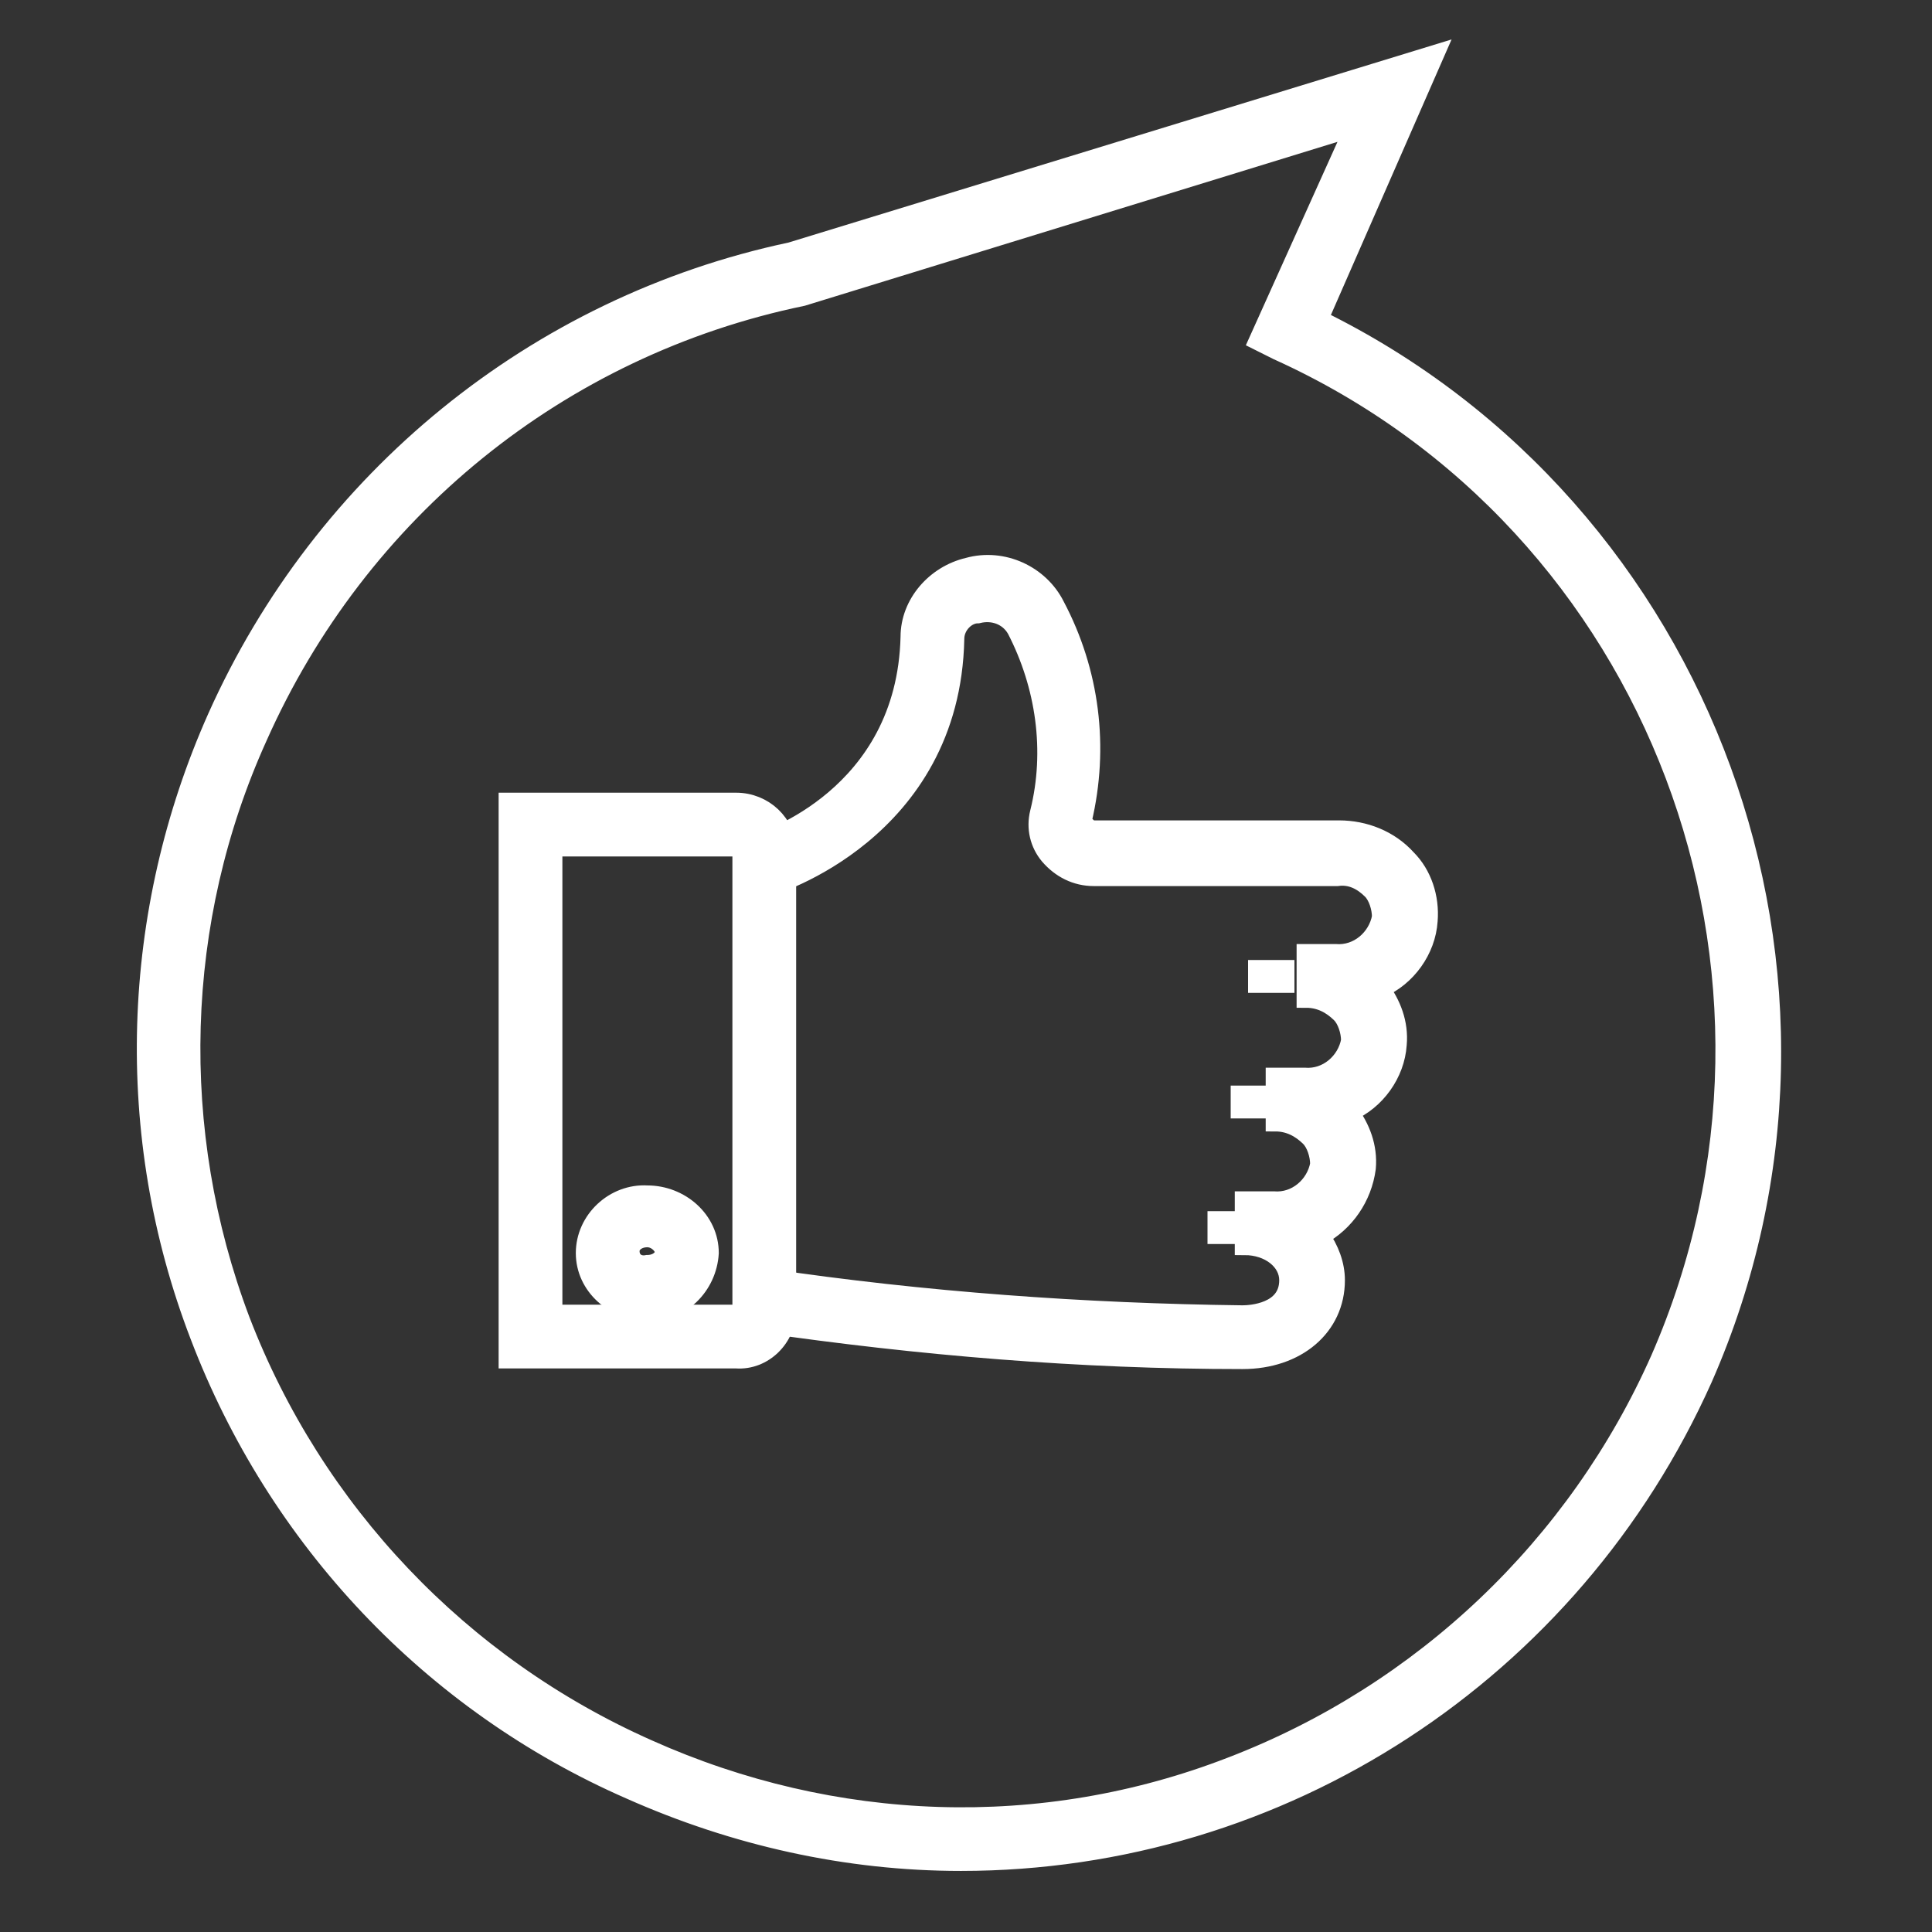
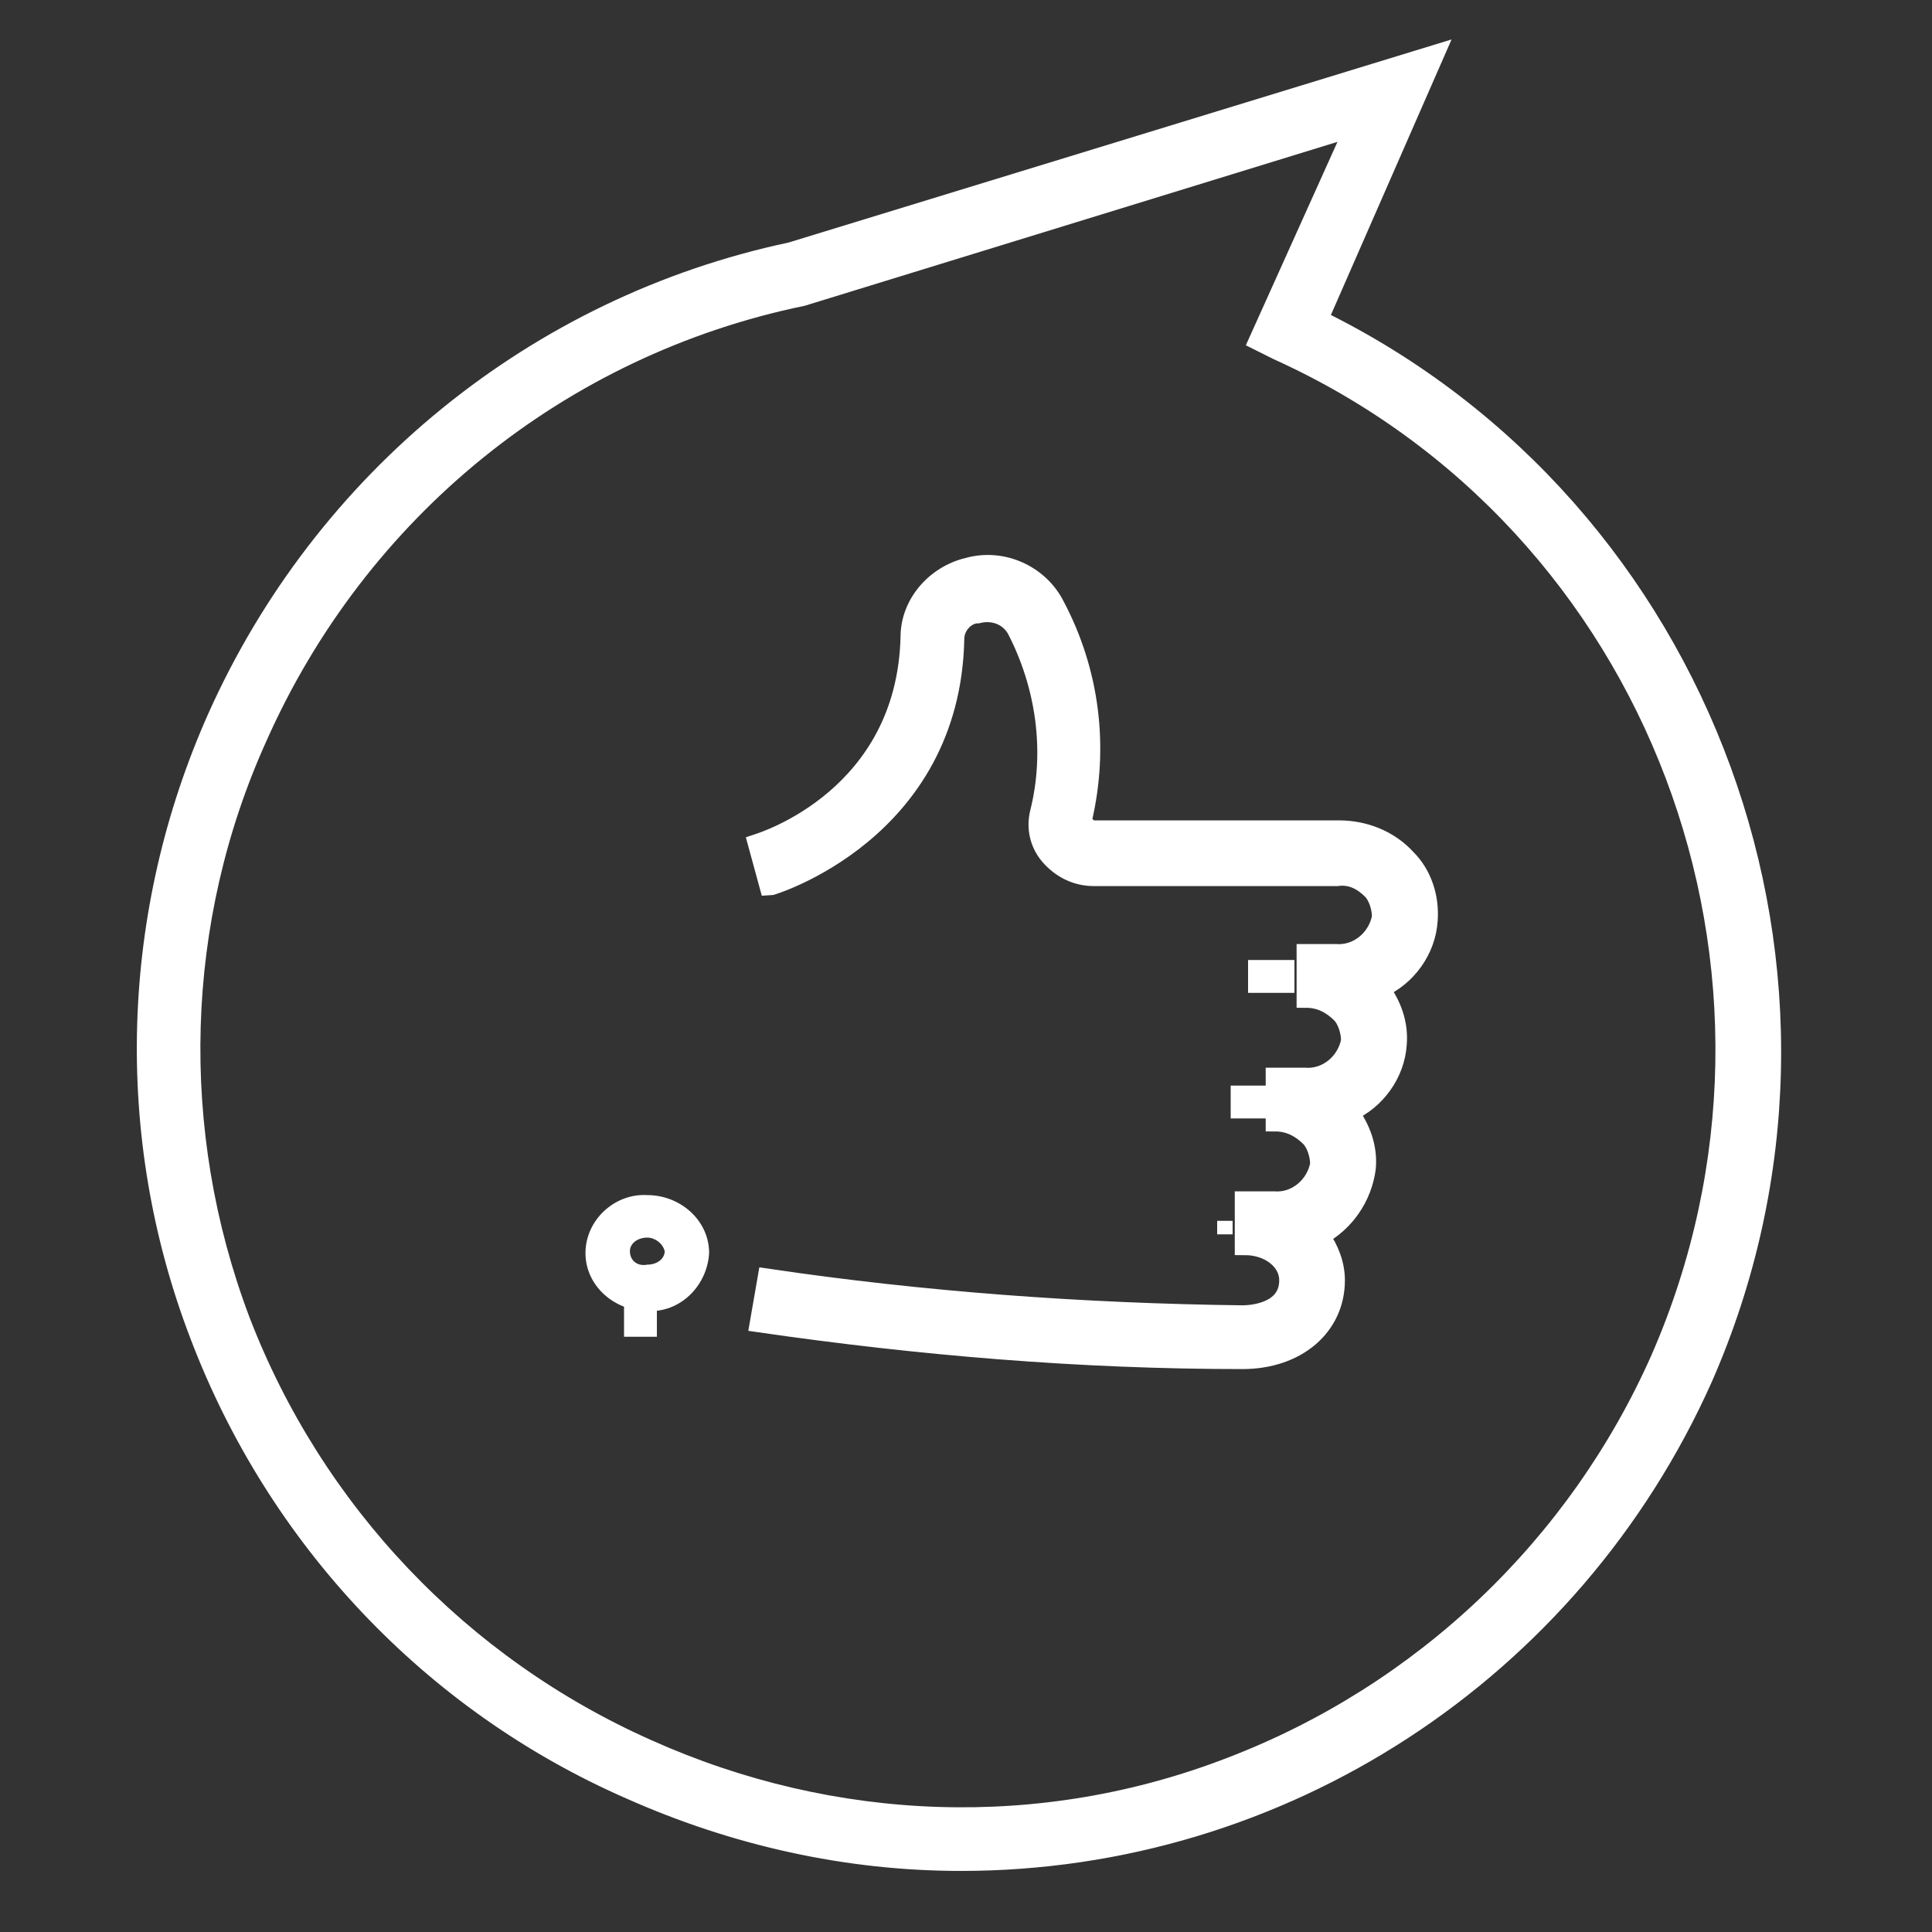
<svg xmlns="http://www.w3.org/2000/svg" version="1.1" id="Calque_1" x="0px" y="0px" viewBox="0 0 100 100" style="enable-background:new 0 0 100 100;" xml:space="preserve">
  <rect x="0" y="0" width="100" height="100" fill="#333333" stroke="none" />
  <style type="text/css">
	.st0{fill:#FFFFFF;}
	.st1{fill:none;stroke:#FFFFFF;}
</style>
  <g id="Groupe_2049" transform="translate(0 36.09)">
    <g>
      <g id="Groupe_2041" transform="translate(0 -36.09)">
        <g id="Groupe_2039" transform="translate(0.338 0.539)">
          <path id="Tracé_1840" class="st0" d="M49.4,95.8c-5.9,0-11.7-1.3-17.1-3.7C22,87.6,14,79.1,10,68.6c-4-10.4-3.6-21.9,0.9-32v0      c5.5-12.3,16.5-21.3,29.7-24.1L73.9,2.3l-6,13.7c20,9.8,29,34.1,19.9,54.8C81,86,66,95.8,49.4,95.8 M13,37.6      C8.7,47.1,8.4,58,12.1,67.8c3.8,9.9,11.4,17.9,21.1,22.2c9.6,4.3,20.4,4.7,30.2,0.9c9.9-3.8,17.9-11.4,22.2-21.1      c8.7-19.9-0.1-43.3-19.8-52.2l-1-0.5L69.8,6l-28.6,8.8C28.6,17.4,18.2,25.9,13,37.6L13,37.6z" />
        </g>
        <g id="Groupe_2040" transform="translate(0.338 0.539)">
          <path id="Tracé_1841" class="st1" d="M49.4,95.8c-5.9,0-11.7-1.3-17.1-3.7C22,87.6,14,79.1,10,68.6c-4-10.4-3.6-21.9,0.9-32v0      c5.5-12.3,16.5-21.3,29.7-24.1L73.9,2.3l-6,13.7c20,9.8,29,34.1,19.9,54.8C81,86,66,95.8,49.4,95.8L49.4,95.8z M13,37.6      C8.7,47.1,8.4,58,12.1,67.8c3.8,9.9,11.4,17.9,21.1,22.2c9.6,4.3,20.4,4.7,30.2,0.9c9.9-3.8,17.9-11.4,22.2-21.1      c8.7-19.9-0.1-43.3-19.8-52.2l-1-0.5L69.8,6l-28.6,8.8C28.6,17.4,18.2,25.9,13,37.6L13,37.6z" />
        </g>
      </g>
    </g>
    <path id="Tracé_1843" class="st0" d="M63,27.8h0.8v-0.7H63V27.8z" />
-     <path id="Tracé_1844" class="st1" d="M63.8,27.8H63v-0.7h0.8V27.8z" />
    <path id="Tracé_1845" class="st0" d="M64.2,21.3h1.2v-0.7h-1.2V21.3z" />
    <path id="Tracé_1846" class="st1" d="M65.4,21.3h-1.2v-0.7h1.2V21.3z" />
    <path id="Tracé_1847" class="st0" d="M65.1,14.8h1.4v-0.7h-1.4V14.8z" />
    <path id="Tracé_1848" class="st1" d="M66.5,14.8h-1.4v-0.7h1.4V14.8z" />
    <g>
      <g id="Groupe_2048" transform="translate(0 -36.09)">
        <g id="Groupe_2042" transform="translate(24.709 50.83)">
-           <path id="Tracé_1849" class="st0" d="M13.4,19.5H1.6V-9.3h11.8c1.4,0,2.6,1.1,2.6,2.5V17C16,18.4,14.8,19.6,13.4,19.5       M3.9,17.2h9.5c0.2,0,0.3-0.1,0.3-0.2V-6.8c0-0.1-0.1-0.2-0.3-0.2H3.9V17.2z" />
-         </g>
+           </g>
        <g id="Groupe_2043" transform="translate(24.709 50.83)">
-           <path id="Tracé_1850" class="st1" d="M13.4,19.5H1.6V-9.3h11.8c1.4,0,2.6,1.1,2.6,2.5V17C16,18.4,14.8,19.6,13.4,19.5z       M3.9,17.2h9.5c0.2,0,0.3-0.1,0.3-0.2V-6.8c0-0.1-0.1-0.2-0.3-0.2H3.9V17.2z" />
-         </g>
+           </g>
        <g id="Groupe_2044" transform="translate(41.512 34.963)">
          <path id="Tracé_1851" class="st0" d="M22.8,35.4c-8.4,0-16.7-0.7-25-1.9l0.4-2.3c8.1,1.2,16.4,1.8,24.6,1.9      c0.4,0,2.4-0.1,2.4-1.8c0-1-1-1.8-2.3-1.8v-2.3h1.5c1.2,0.1,2.2-0.8,2.4-1.9c0-0.5-0.2-1.1-0.5-1.4c-0.5-0.5-1.1-0.8-1.8-0.8      v-2.3h1.5c1.2,0.1,2.2-0.8,2.4-1.9c0-0.5-0.2-1.1-0.5-1.4c-0.5-0.5-1.1-0.8-1.8-0.8v-2.3h1.5c1.2,0.1,2.2-0.8,2.4-1.9      c0-0.5-0.2-1.1-0.5-1.4c-0.5-0.5-1.1-0.8-1.8-0.7H15.1c-0.9,0-1.7-0.4-2.3-1.1c-0.5-0.6-0.7-1.4-0.5-2.2      c0.8-3.2,0.3-6.6-1.2-9.5c-0.4-0.7-1.2-1-2-0.8C8.5-3.2,7.9-2.6,7.9-1.9c-0.2,10-9.5,12.8-9.6,12.8l-0.6-2.2      C-2,8.6,5.4,6.3,5.6-2c0-1.7,1.3-3.2,3-3.6c1.8-0.5,3.7,0.4,4.5,2c1.8,3.4,2.3,7.3,1.4,11.1c0,0.1,0,0.2,0.1,0.2      C14.8,7.9,14.9,8,15.1,8h12.7c1.3,0,2.6,0.5,3.5,1.5c0.8,0.8,1.2,2,1.1,3.2c-0.1,1.5-1.1,2.9-2.5,3.5c0.6,0.8,1,1.8,0.9,2.9      c-0.1,1.5-1.1,2.9-2.5,3.5c0.6,0.8,1,1.8,0.9,2.9C29,27,28.1,28.3,26.8,29c0.5,0.7,0.8,1.5,0.8,2.3      C27.6,33.7,25.6,35.4,22.8,35.4" />
        </g>
        <g id="Groupe_2045" transform="translate(41.512 34.963)">
          <path id="Tracé_1852" class="st1" d="M22.8,35.4c-8.4,0-16.7-0.7-25-1.9l0.4-2.3c8.1,1.2,16.4,1.8,24.6,1.9      c0.4,0,2.4-0.1,2.4-1.8c0-1-1-1.8-2.3-1.8v-2.3h1.5c1.2,0.1,2.2-0.8,2.4-1.9c0-0.5-0.2-1.1-0.5-1.4c-0.5-0.5-1.1-0.8-1.8-0.8      v-2.3h1.5c1.2,0.1,2.2-0.8,2.4-1.9c0-0.5-0.2-1.1-0.5-1.4c-0.5-0.5-1.1-0.8-1.8-0.8v-2.3h1.5c1.2,0.1,2.2-0.8,2.4-1.9      c0-0.5-0.2-1.1-0.5-1.4c-0.5-0.5-1.1-0.8-1.8-0.7H15.1c-0.9,0-1.7-0.4-2.3-1.1c-0.5-0.6-0.7-1.4-0.5-2.2      c0.8-3.2,0.3-6.6-1.2-9.5c-0.4-0.7-1.2-1-2-0.8C8.5-3.2,7.9-2.6,7.9-1.9c-0.2,10-9.5,12.8-9.6,12.8l-0.6-2.2      C-2,8.6,5.4,6.3,5.6-2c0-1.7,1.3-3.2,3-3.6c1.8-0.5,3.7,0.4,4.5,2c1.8,3.4,2.3,7.3,1.4,11.1c0,0.1,0,0.2,0.1,0.2      C14.8,7.9,14.9,8,15.1,8h12.7c1.3,0,2.6,0.5,3.5,1.5c0.8,0.8,1.2,2,1.1,3.2c-0.1,1.5-1.1,2.9-2.5,3.5c0.6,0.8,1,1.8,0.9,2.9      c-0.1,1.5-1.1,2.9-2.5,3.5c0.6,0.8,1,1.8,0.9,2.9C29,27,28.1,28.3,26.8,29c0.5,0.7,0.8,1.5,0.8,2.3      C27.6,33.7,25.6,35.4,22.8,35.4z" />
        </g>
        <g id="Groupe_2046" transform="translate(29.904 77.158)">
          <path id="Tracé_1853" class="st0" d="M3.6-9.3c-1.7,0-3.2-1.3-3.2-3c0-1.7,1.5-3.1,3.2-3c1.7,0,3.2,1.3,3.2,3      C6.7-10.6,5.3-9.2,3.6-9.3 M3.6-13.1c-0.5,0-0.9,0.3-0.9,0.7c0,0.5,0.4,0.8,0.9,0.7c0.5,0,0.9-0.3,0.9-0.7      C4.4-12.8,4-13.1,3.6-13.1" />
        </g>
        <g id="Groupe_2047" transform="translate(29.904 77.158)">
-           <path id="Tracé_1854" class="st1" d="M3.6-9.3c-1.7,0-3.2-1.3-3.2-3c0-1.7,1.5-3.1,3.2-3c1.7,0,3.2,1.3,3.2,3      C6.7-10.6,5.3-9.2,3.6-9.3z M3.6-13.1c-0.5,0-0.9,0.3-0.9,0.7c0,0.5,0.4,0.8,0.9,0.7c0.5,0,0.9-0.3,0.9-0.7      C4.4-12.8,4-13.1,3.6-13.1z" />
-         </g>
+           </g>
      </g>
    </g>
    <path id="Tracé_1856" class="st0" d="M32.8,32.6h0.7v-0.7h-0.7V32.6z" />
    <path id="Tracé_1857" class="st1" d="M33.5,32.6h-0.7v-0.7h0.7V32.6z" />
  </g>
</svg>